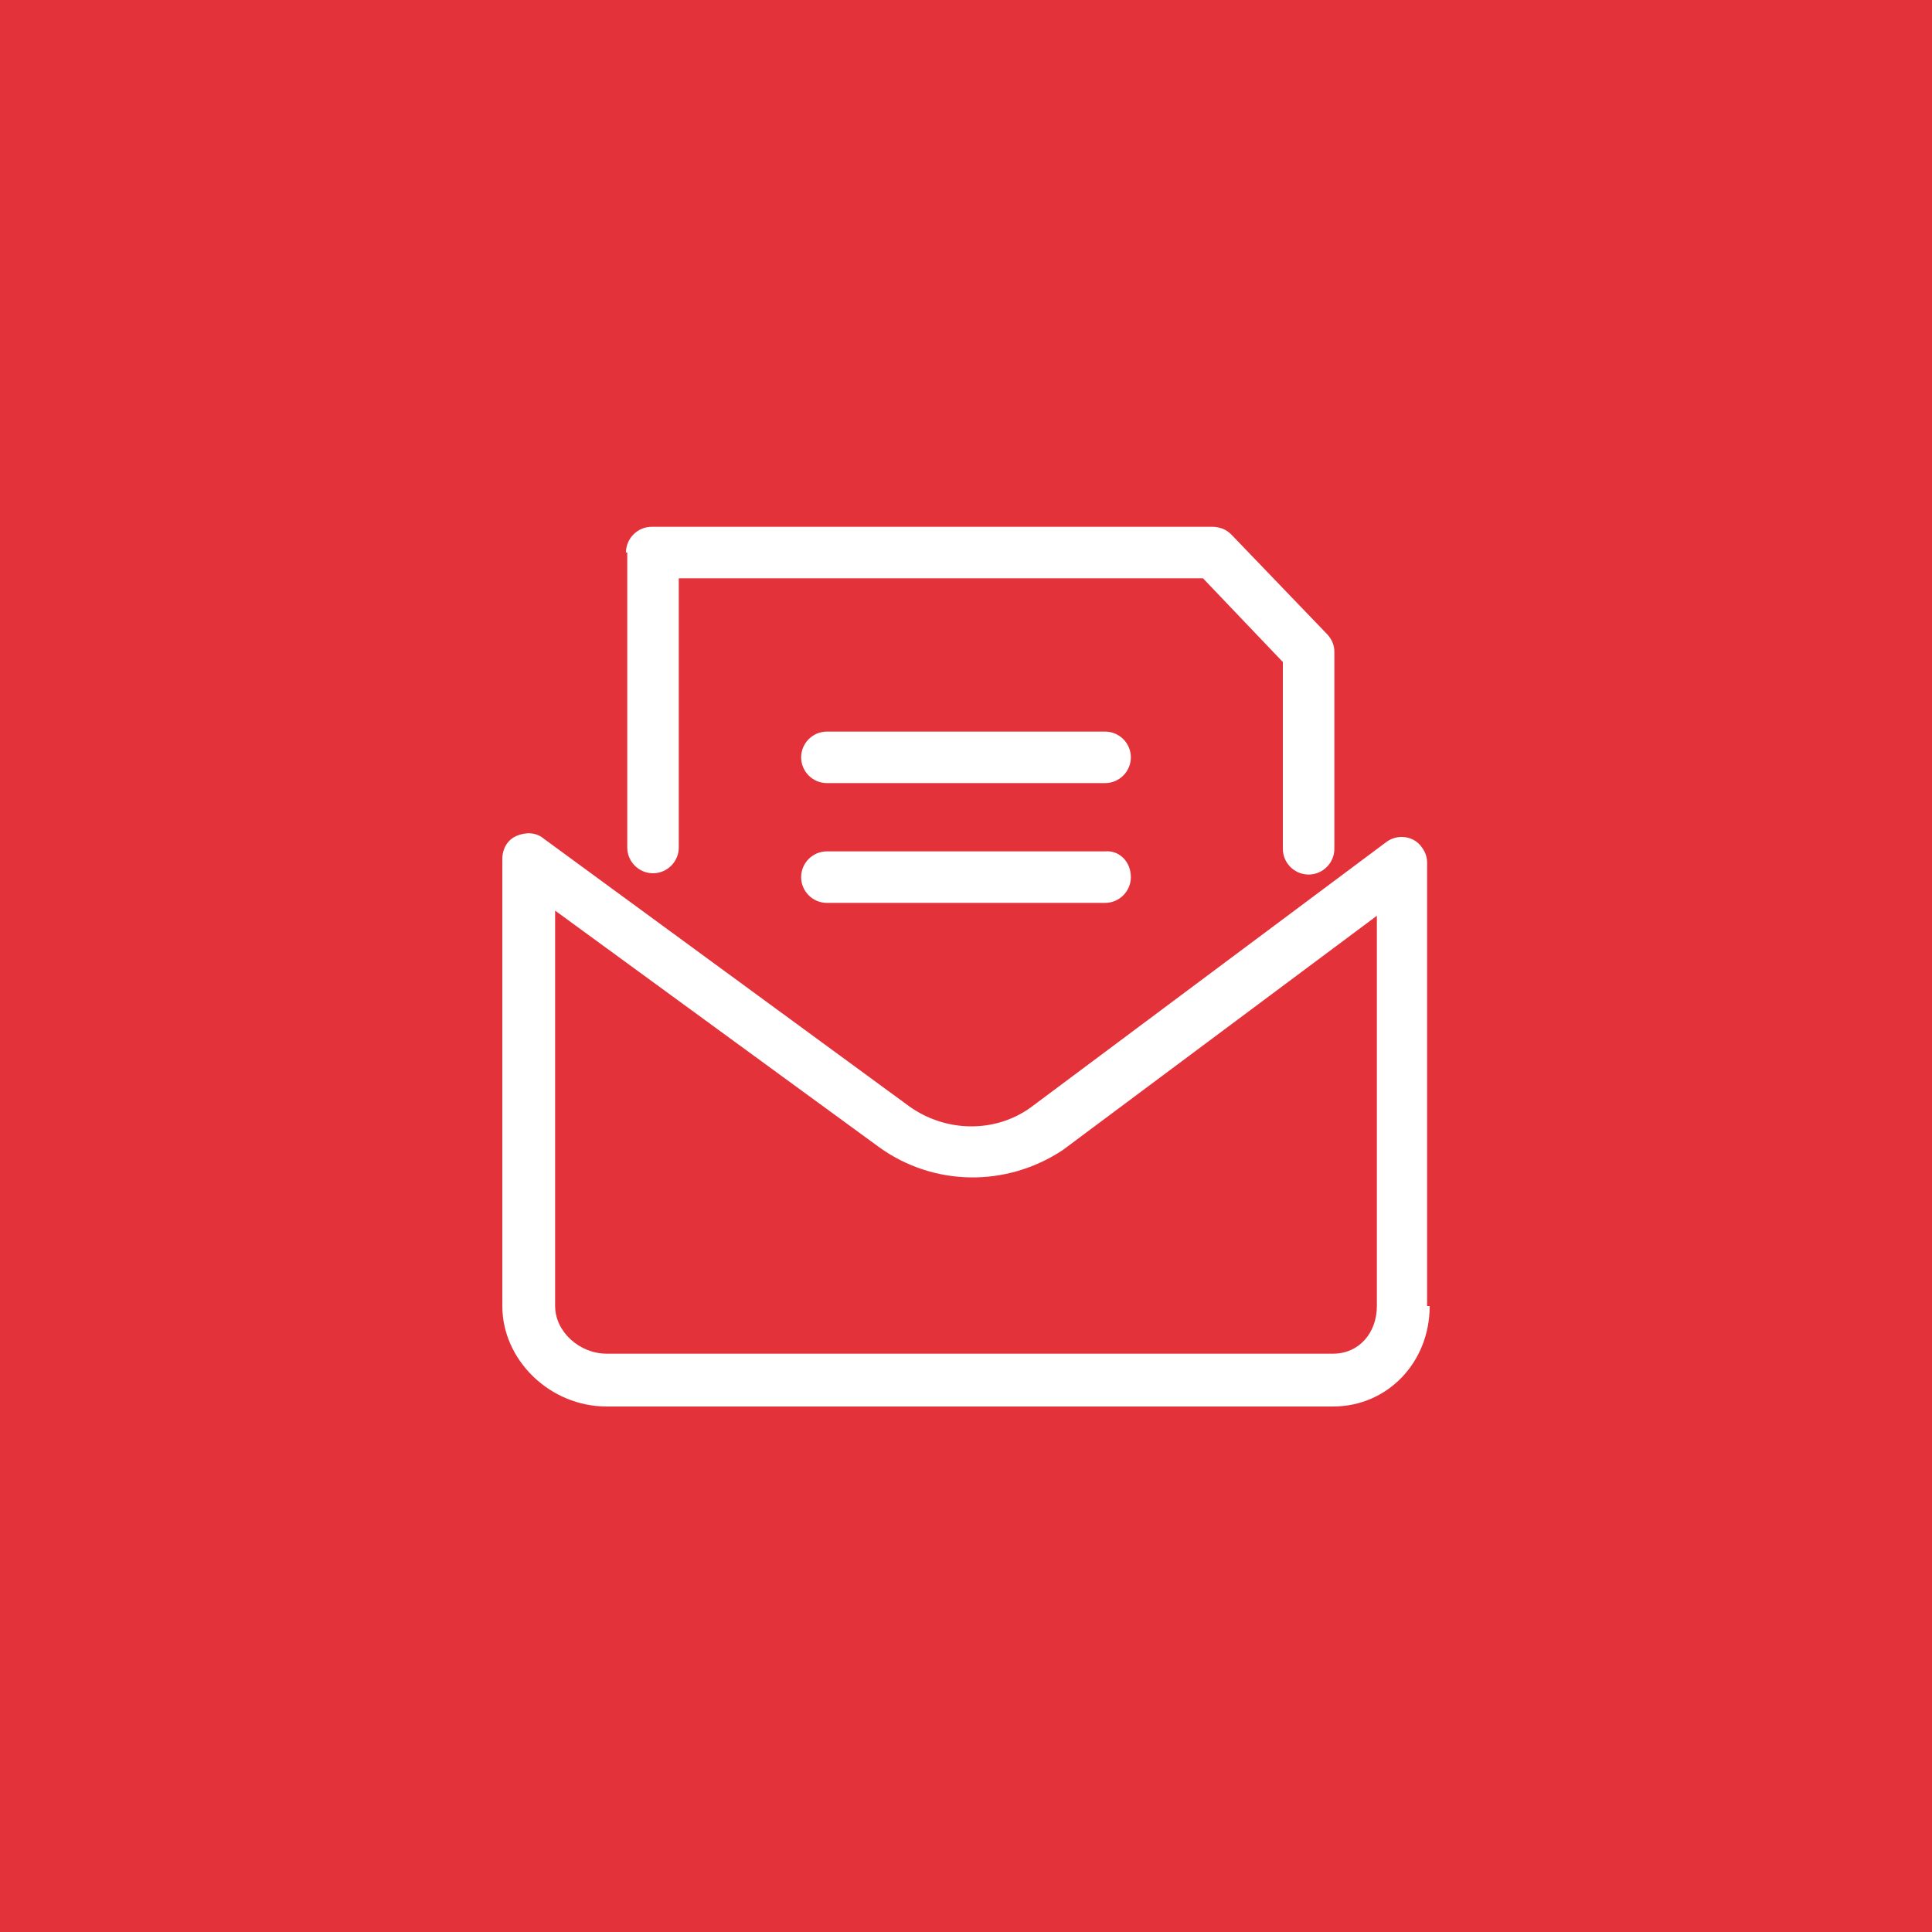
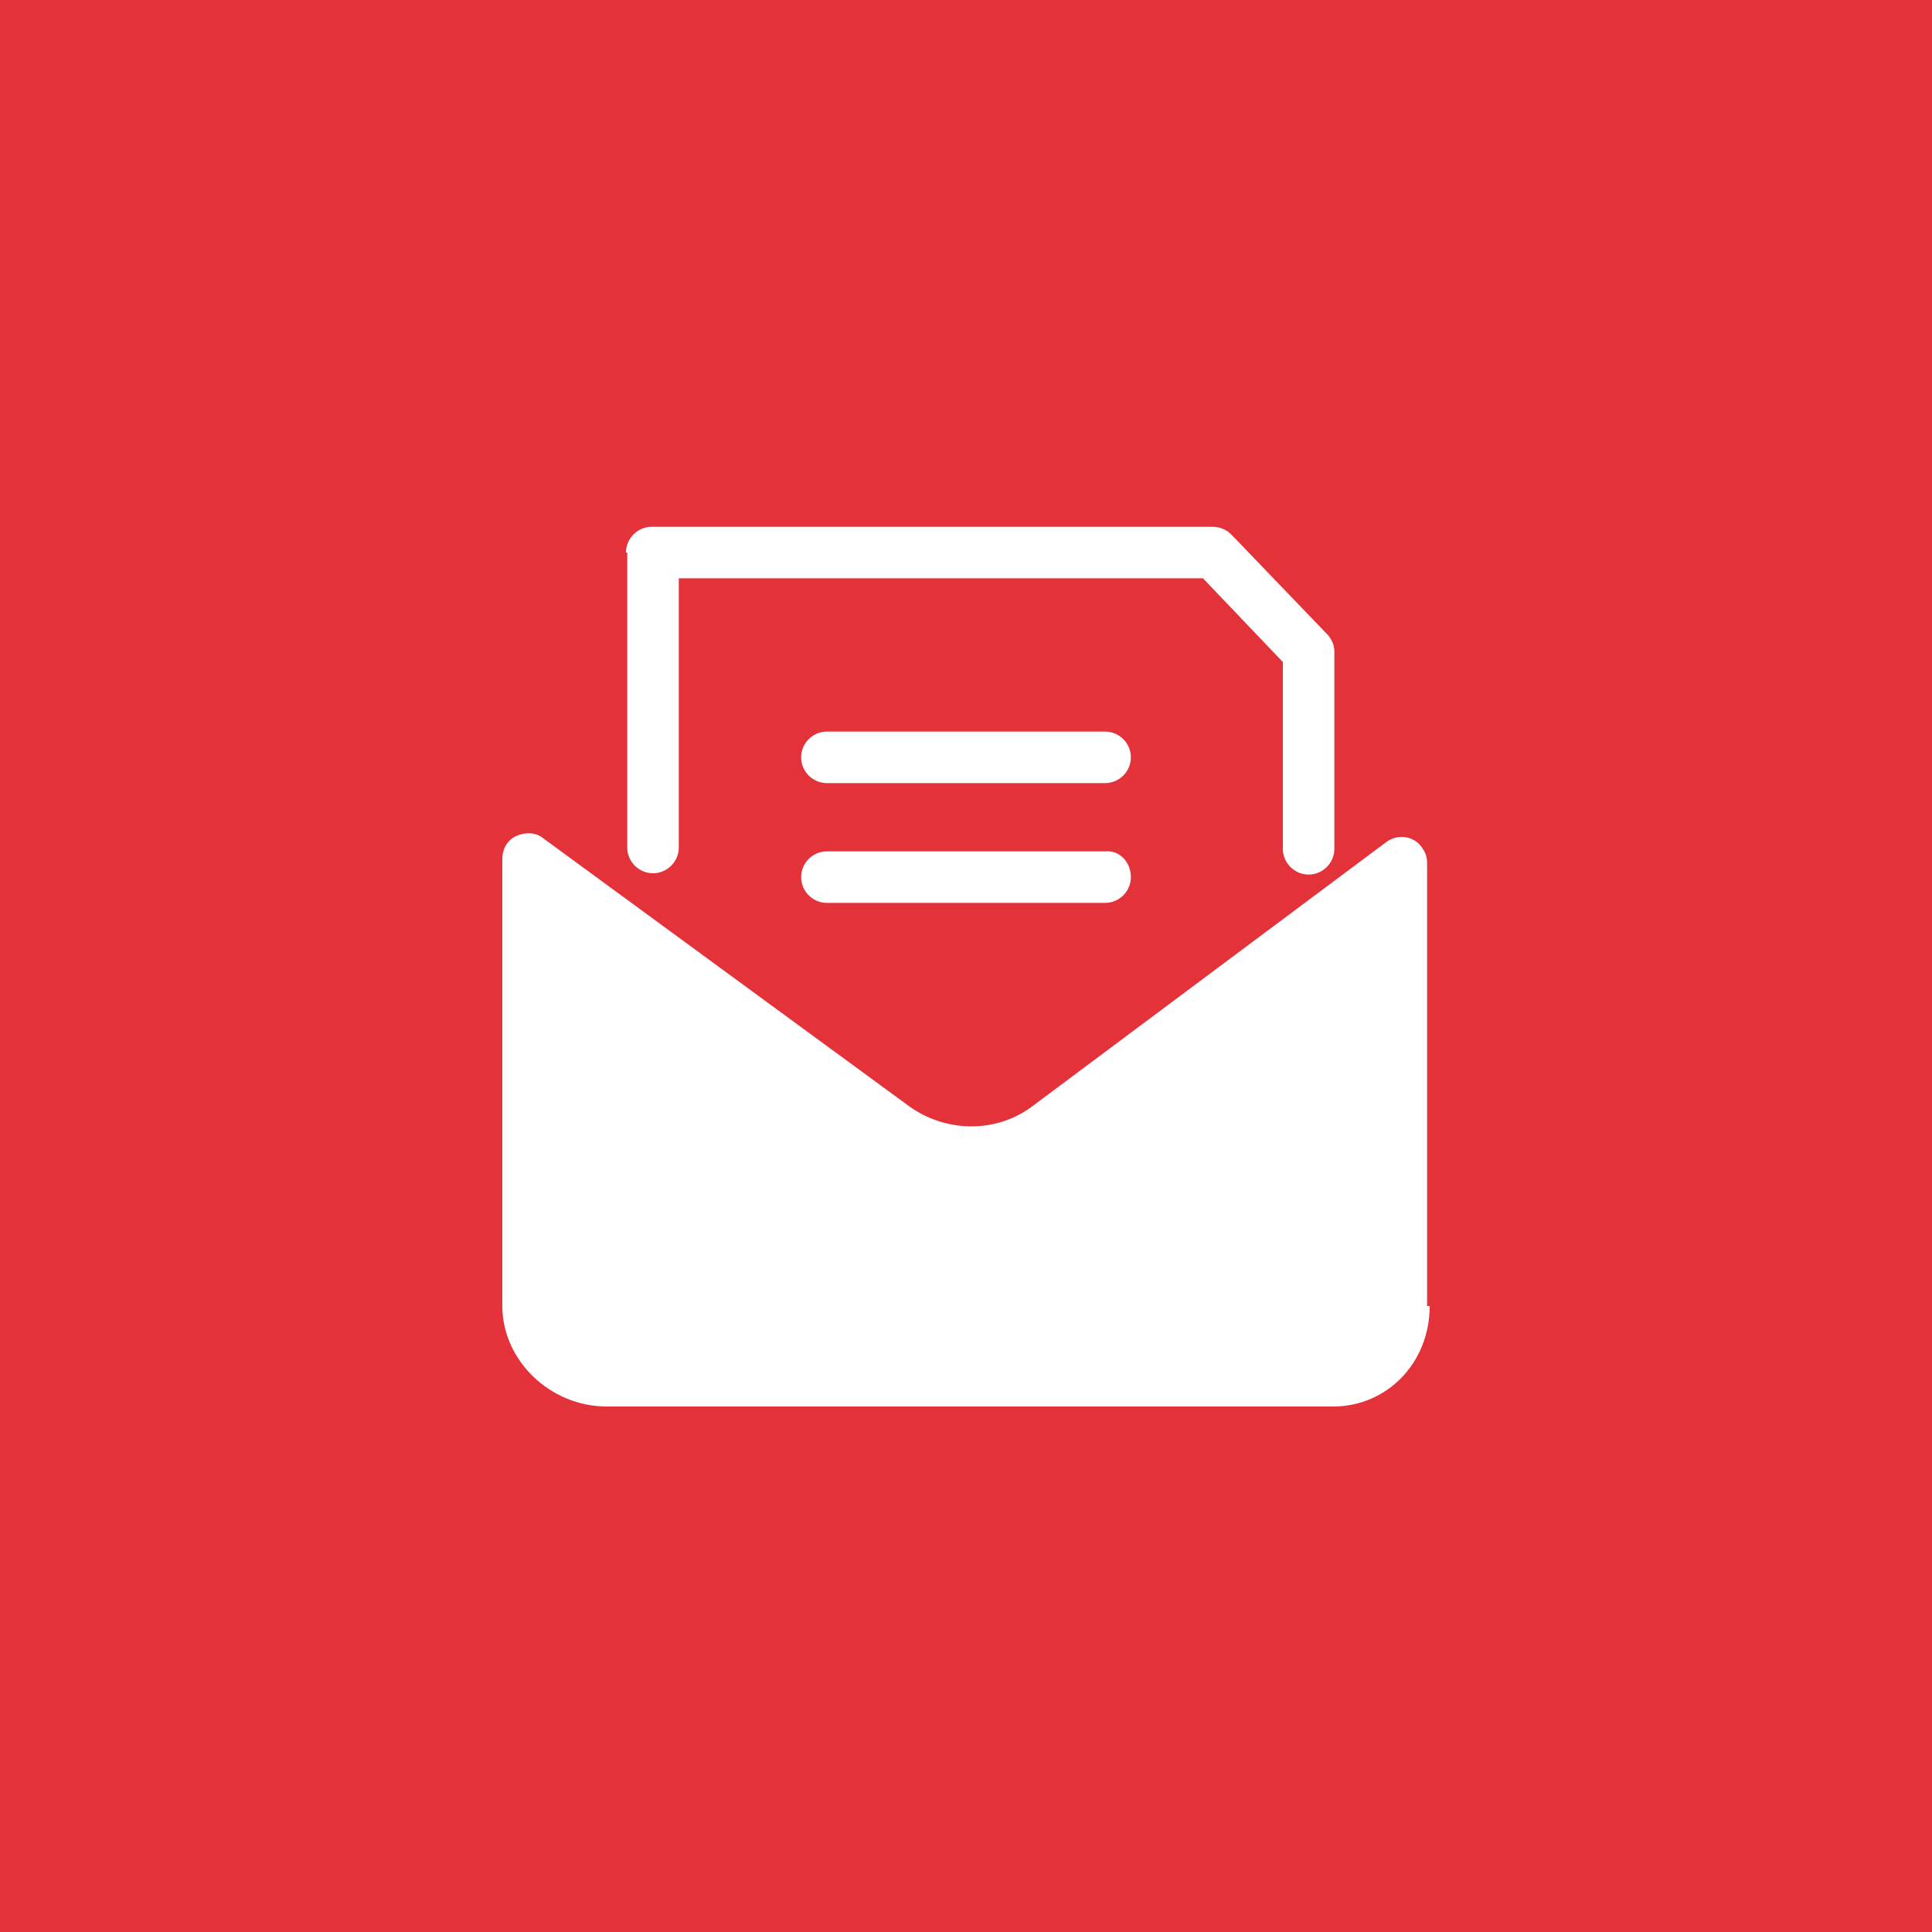
<svg xmlns="http://www.w3.org/2000/svg" version="1.1" id="Calque_1" x="0px" y="0px" viewBox="0 0 150 150" style="enable-background:new 0 0 150 150;" xml:space="preserve">
  <style type="text/css">
	.st0{fill-rule:evenodd;clip-rule:evenodd;fill:#E4323B;}
</style>
  <g id="XMLID_1_">
-     <path id="XMLID_10_" class="st0" d="M68.3,89.1L43.1,70.7v30.7c0,2,1.9,3.7,4,3.7h56.4c2,0,3.4-1.6,3.4-3.7V71.1L82.5,89.3   C78.1,92.2,72.5,92.1,68.3,89.1z" />
    <path id="XMLID_13_" class="st0" d="M0,0v150h150V0H0z M48.6,42.9c0-1.1,0.9-2,2-2h43.5c0.6,0,1.1,0.2,1.5,0.6l7.4,7.7   c0.4,0.4,0.6,0.9,0.6,1.4v15.3c0,1.1-0.9,2-2,2s-2-0.9-2-2V51.4l-6.2-6.5H52.7v20.9c0,1.1-0.9,2-2,2s-2-0.9-2-2V42.9z M85.8,60.8   H64.2c-1.1,0-2-0.9-2-2s0.9-2,2-2h21.6c1.1,0,2,0.9,2,2S86.9,60.8,85.8,60.8z M87.8,68.1c0,1.1-0.9,2-2,2H64.2c-1.1,0-2-0.9-2-2   s0.9-2,2-2h21.6C86.9,66,87.8,66.9,87.8,68.1z M111,101.4c0,4.4-3.3,7.8-7.5,7.8H47.1c-4.4,0-8.1-3.6-8.1-7.8V66.7   c0-0.8,0.4-1.5,1.1-1.8c0.7-0.3,1.5-0.3,2.1,0.2l28.4,20.8c2.8,2,6.6,2.1,9.4,0.1l27.6-20.6c0.9-0.7,2.2-0.5,2.8,0.4   c0.3,0.4,0.4,0.8,0.4,1.2V101.4z" />
  </g>
</svg>